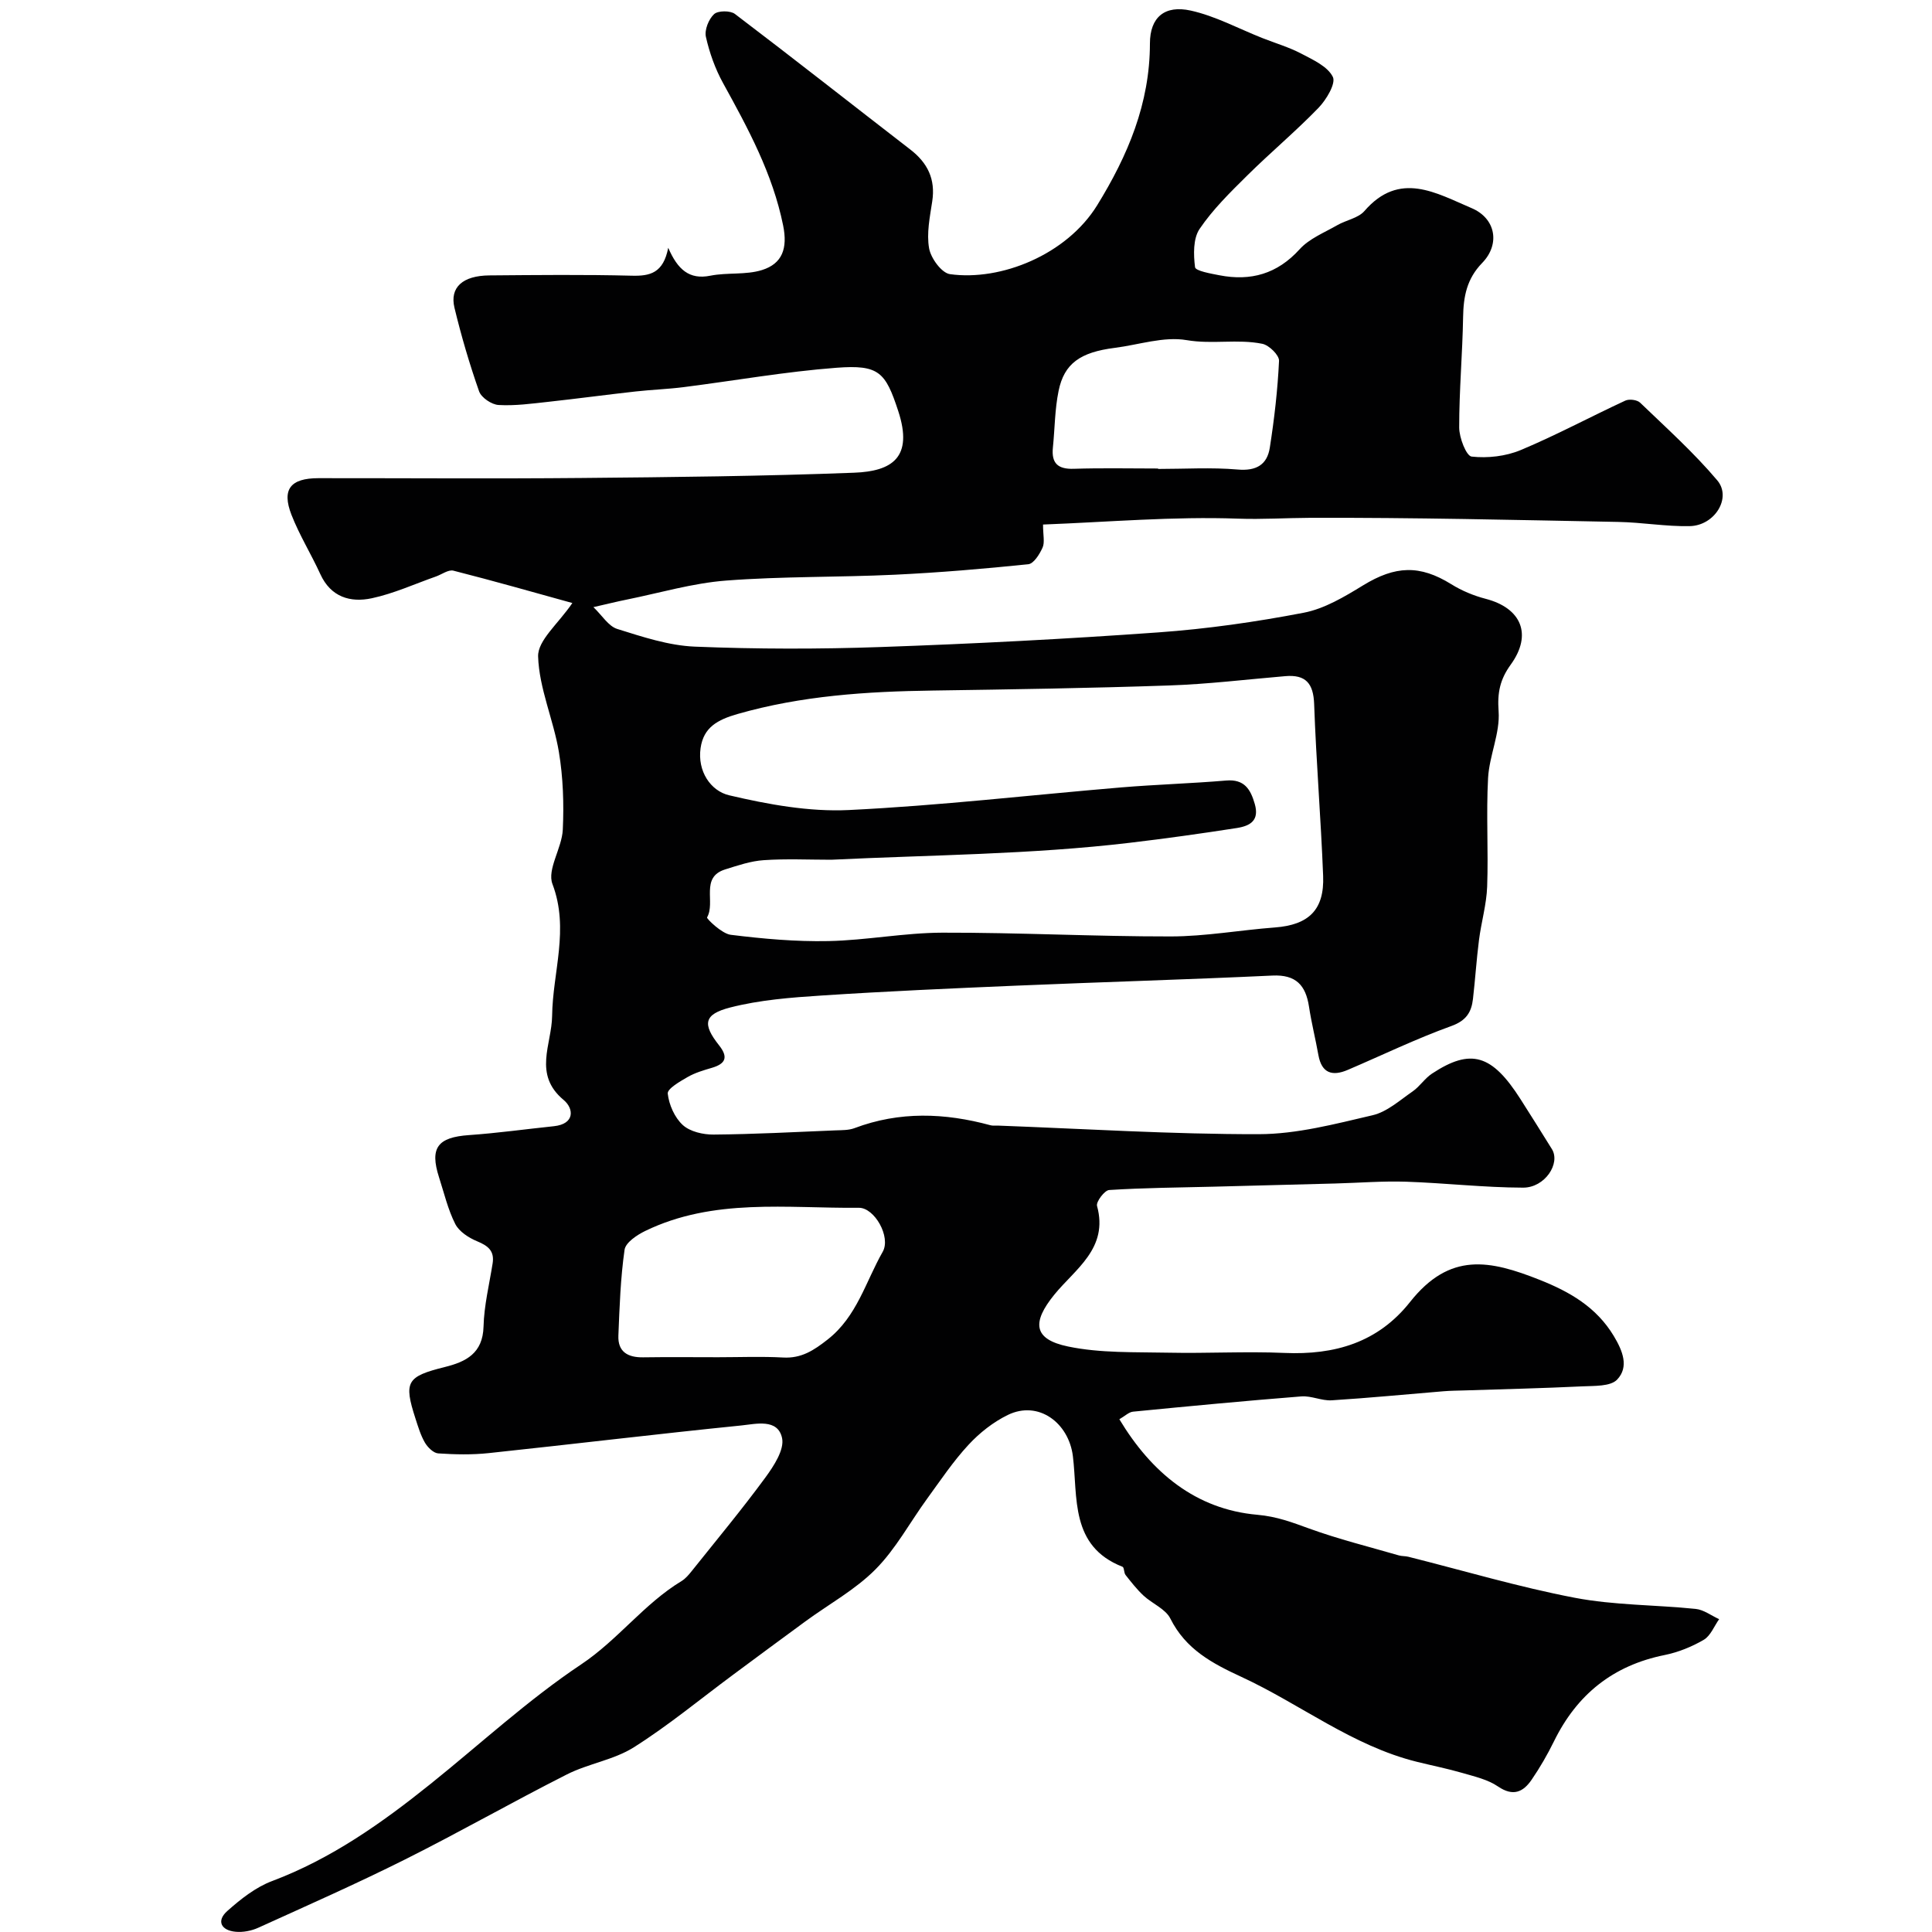
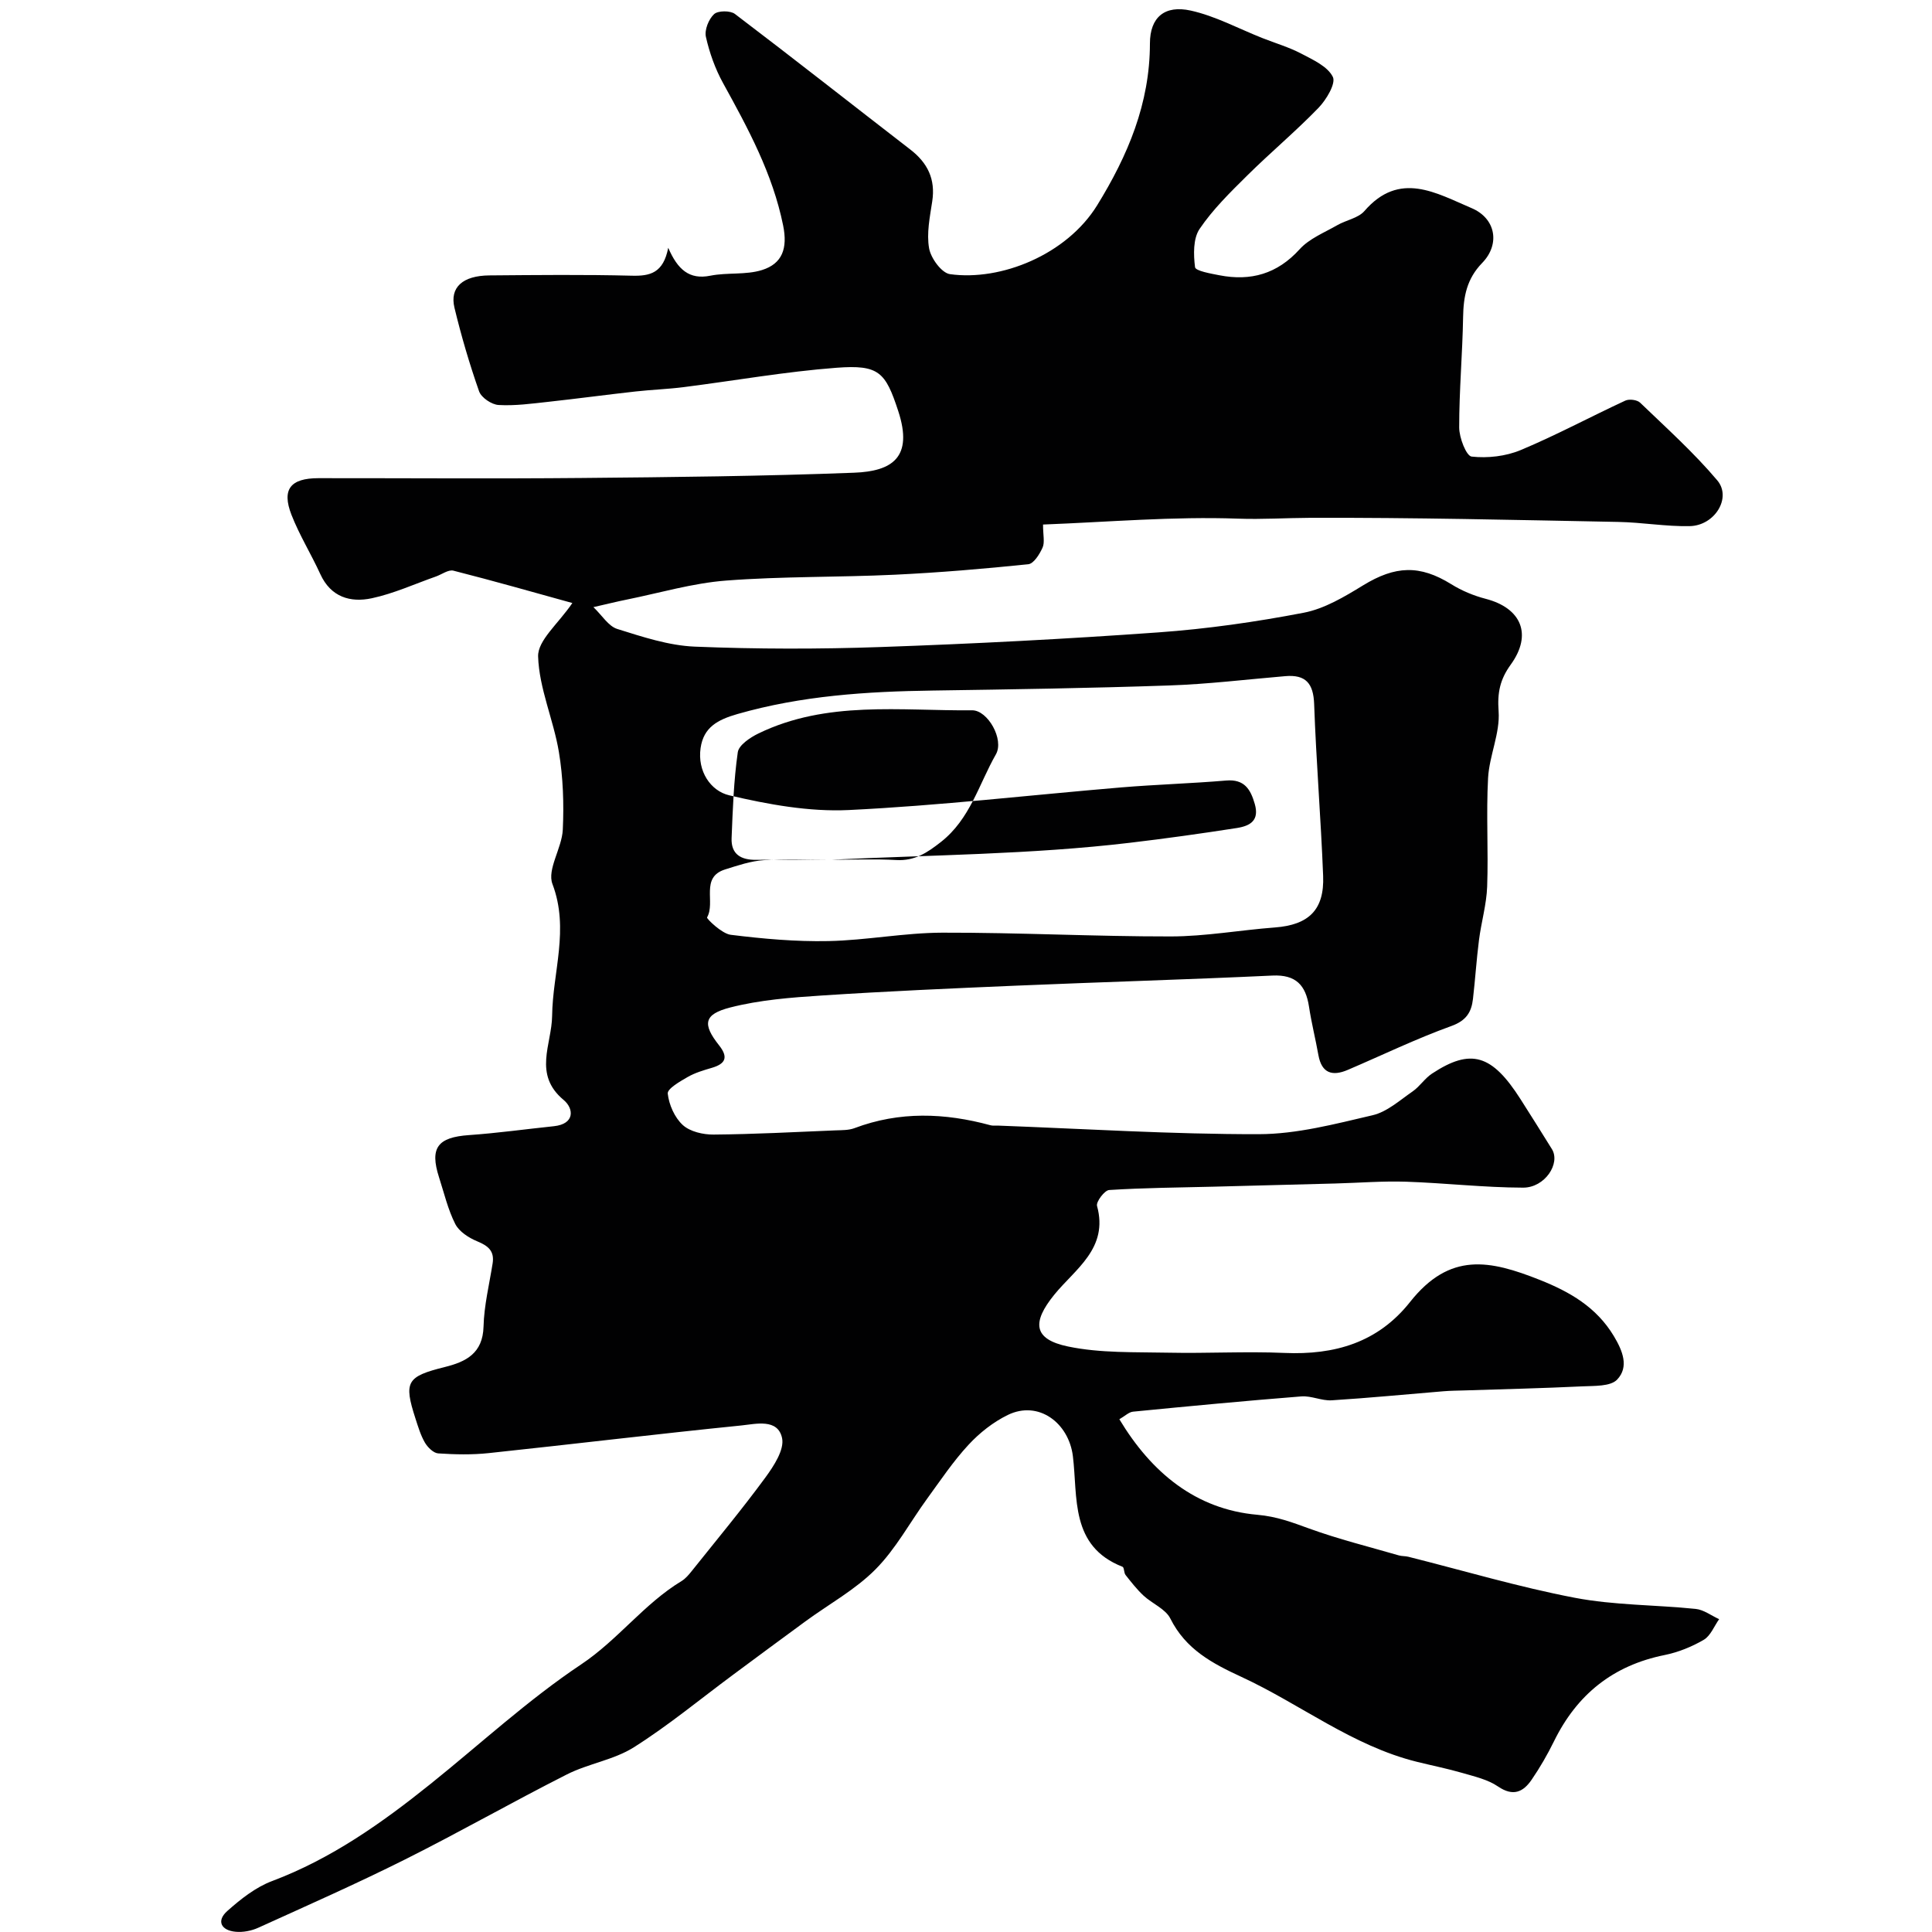
<svg xmlns="http://www.w3.org/2000/svg" enable-background="new 0 0 400 400" viewBox="0 0 400 400">
-   <path d="m118.5 124.85c-7.91-2.19-16.24-4.57-24.63-6.7-1.04-.26-2.4.78-3.62 1.21-4.41 1.55-8.73 3.53-13.26 4.5-4.43.95-8.49-.22-10.67-4.99-1.89-4.14-4.32-8.05-5.97-12.27-2.07-5.31-.21-7.6 5.61-7.6 18.16-.01 36.33.13 54.49-.04 18.8-.17 37.61-.37 56.39-1.09 7.87-.3 12.28-3.16 9.13-12.77-2.64-8.07-4-9.62-12.77-8.96-10.59.8-21.09 2.67-31.64 4.01-3.3.42-6.65.53-9.96.9-6.02.67-12.03 1.48-18.05 2.14-3.43.37-6.9.86-10.32.66-1.44-.08-3.58-1.52-4.04-2.83-1.99-5.67-3.69-11.46-5.1-17.31-1.01-4.22 1.71-6.64 7.22-6.69 9.83-.08 19.67-.19 29.49.06 3.78.1 6.53-.53 7.55-5.78 1.95 4.5 4.35 6.66 8.72 5.78 3.5-.7 7.33-.12 10.69-1.17 4.22-1.32 5.34-4.49 4.38-9.23-2.18-10.74-7.26-20.08-12.44-29.48-1.63-2.96-2.81-6.27-3.55-9.57-.32-1.43.57-3.66 1.69-4.7.8-.75 3.36-.77 4.32-.04 12.18 9.24 24.19 18.71 36.3 28.06 3.59 2.77 5.25 6.13 4.55 10.73-.49 3.23-1.2 6.62-.65 9.73.36 2.05 2.59 5.11 4.32 5.35 10.56 1.48 24.17-4.05 30.47-14.25 6.36-10.32 10.92-21.08 10.93-33.52.01-5.42 3.06-7.99 8.45-6.8 5.11 1.13 9.9 3.74 14.83 5.69 2.68 1.06 5.49 1.88 8.03 3.21 2.44 1.28 5.48 2.65 6.56 4.83.67 1.35-1.34 4.72-2.96 6.4-4.71 4.87-9.94 9.24-14.76 14.01-3.52 3.48-7.12 7.01-9.87 11.07-1.35 2-1.27 5.31-.94 7.92.1.77 3.24 1.32 5.04 1.67 6.5 1.26 11.98-.27 16.62-5.39 2-2.21 5.11-3.44 7.79-4.98 1.84-1.06 4.33-1.45 5.62-2.93 7.27-8.41 14.89-3.69 22.19-.6 5.01 2.12 5.96 7.47 2.19 11.35-3.19 3.28-3.88 6.94-3.95 11.2-.13 7.63-.82 15.25-.81 22.87 0 2.11 1.47 5.9 2.58 6.02 3.32.37 7.07-.06 10.16-1.35 7.36-3.08 14.41-6.88 21.66-10.24.81-.37 2.44-.17 3.06.43 5.45 5.24 11.11 10.33 15.97 16.08 3.04 3.6-.51 9.37-5.7 9.48-4.92.1-9.86-.78-14.79-.87-21.26-.41-42.52-.92-63.79-.85-4.99.02-9.91.35-14.97.17-13.29-.48-26.65.69-40.34 1.22 0 2.23.39 3.7-.1 4.78-.61 1.36-1.83 3.33-2.96 3.44-9.2.95-18.43 1.73-27.66 2.17-11.62.55-23.29.32-34.88 1.21-6.94.53-13.77 2.56-20.64 3.95-1.91.38-3.81.86-6.85 1.55 1.8 1.72 3.11 3.95 4.94 4.52 5.24 1.64 10.66 3.44 16.07 3.66 12.81.52 25.67.53 38.49.08 19.17-.67 38.33-1.66 57.46-3.03 10.08-.72 20.17-2.16 30.1-4.07 4.31-.83 8.44-3.31 12.28-5.66 6.69-4.1 11.76-4.29 18.28-.24 2.17 1.35 4.65 2.38 7.12 3.02 7.38 1.92 9.7 7.37 5.19 13.61-2.23 3.08-2.8 5.8-2.52 9.67.33 4.52-1.92 9.17-2.18 13.81-.41 7.48.08 15-.19 22.49-.13 3.7-1.22 7.35-1.69 11.05-.52 4.07-.78 8.16-1.25 12.23-.32 2.74-1.4 4.48-4.48 5.59-7.29 2.63-14.3 6.03-21.44 9.08-3.18 1.36-5.4.72-6.08-3.07-.6-3.36-1.44-6.68-1.95-10.05-.68-4.42-2.71-6.64-7.57-6.41-17.68.83-35.37 1.34-53.06 2.09-13.42.57-26.84 1.16-40.25 2.04-6.36.41-12.82.91-18.95 2.48-5.51 1.41-5.77 3.46-2.3 7.84 1.92 2.43 1.39 3.8-1.49 4.65-1.71.5-3.48 1.02-5.01 1.9-1.6.92-4.24 2.43-4.13 3.44.25 2.3 1.43 4.97 3.12 6.51 1.5 1.37 4.21 1.99 6.37 1.97 8.42-.07 16.84-.52 25.26-.87 1.31-.05 2.72-.01 3.91-.46 9.33-3.52 18.7-3.17 28.15-.6.47.13.99.06 1.49.07 18.02.67 36.04 1.81 54.06 1.78 7.87-.01 15.8-2.11 23.56-3.92 2.99-.69 5.63-3.09 8.28-4.92 1.49-1.02 2.52-2.71 4.03-3.7 8.04-5.3 12.4-4 18.32 5.28 2.19 3.43 4.35 6.88 6.5 10.34 1.84 2.97-1.44 8-5.96 7.99-8.07-.02-16.14-.96-24.22-1.23-4.88-.16-9.77.24-14.66.37-8.41.23-16.81.44-25.22.66-7.2.18-14.41.23-21.6.69-.95.06-2.75 2.44-2.51 3.3 2.42 8.79-4.55 13.07-8.85 18.37-4.64 5.71-4.4 9.23 2.86 10.73 6.73 1.4 13.85 1.13 20.8 1.28 7.99.17 16.01-.3 23.99.05 10.39.45 19.34-2.13 26-10.54 8.25-10.42 16.52-8.69 26.87-4.58 6.19 2.46 11.72 5.63 15.32 11.62 1.85 3.08 3.18 6.4.69 9.02-1.38 1.45-4.72 1.28-7.2 1.4-8.1.39-16.21.58-24.32.84-1.49.05-2.99.05-4.48.18-7.7.63-15.39 1.39-23.09 1.87-2.07.13-4.22-.97-6.28-.81-11.63.92-23.24 2.02-34.85 3.16-.87.08-1.67.9-2.84 1.57 6.63 11.02 15.8 18.66 28.58 19.78 4.07.36 7.19 1.57 10.73 2.85 6.06 2.2 12.36 3.76 18.56 5.56.63.18 1.32.12 1.96.28 11.47 2.88 22.85 6.27 34.45 8.49 8.2 1.57 16.71 1.45 25.05 2.31 1.67.17 3.23 1.39 4.85 2.12-1.04 1.46-1.77 3.44-3.18 4.27-2.48 1.45-5.3 2.59-8.12 3.16-10.67 2.15-18.14 8.16-22.89 17.85-1.35 2.75-2.9 5.43-4.63 7.96-1.75 2.56-3.83 3.53-6.95 1.41-2.12-1.45-4.86-2.07-7.4-2.81-3.1-.9-6.28-1.53-9.42-2.31-13.34-3.31-24.09-11.92-36.28-17.56-6.12-2.83-11.56-5.72-14.75-12.09-1-2.01-3.76-3.09-5.56-4.76-1.37-1.28-2.54-2.78-3.71-4.26-.37-.46-.27-1.57-.64-1.71-10.9-4.26-9.23-14.4-10.27-22.89-.85-6.9-7.12-11.63-13.47-8.54-3.02 1.47-5.86 3.71-8.15 6.19-3.18 3.43-5.81 7.38-8.58 11.18-3.55 4.88-6.46 10.36-10.66 14.59-4.19 4.23-9.64 7.2-14.51 10.77-5.01 3.66-9.99 7.36-14.97 11.05-6.82 5.05-13.4 10.51-20.56 15.03-4.15 2.62-9.43 3.37-13.87 5.62-11.27 5.7-22.25 11.97-33.54 17.62-9.97 4.99-20.18 9.5-30.33 14.11-1.42.65-3.18.99-4.72.84-2.95-.27-4.03-2.22-1.73-4.28 2.77-2.47 5.89-4.94 9.3-6.22 12.25-4.61 22.71-12.01 32.78-20.09 10.36-8.31 20.18-17.41 31.18-24.75 7.65-5.1 13.03-12.56 20.81-17.27.83-.5 1.51-1.33 2.13-2.1 5.11-6.4 10.35-12.7 15.19-19.29 1.76-2.4 4-5.8 3.49-8.21-.88-4.11-5.44-2.92-8.46-2.61-17.44 1.76-34.84 3.87-52.27 5.72-3.46.37-7 .29-10.47.06-.98-.07-2.17-1.25-2.74-2.22-.89-1.53-1.41-3.29-1.96-4.99-2.48-7.65-1.81-8.71 6.1-10.68 4.35-1.08 7.84-2.82 7.99-8.36.11-4.37 1.19-8.72 1.88-13.07.42-2.62-.96-3.67-3.21-4.6-1.74-.72-3.72-2-4.52-3.57-1.53-3.02-2.31-6.41-3.36-9.66-1.97-6.13-.29-8.3 6.2-8.75 5.87-.41 11.71-1.23 17.57-1.84 4.4-.46 4.14-3.67 2.03-5.43-6.38-5.31-2.46-11.5-2.39-17.41.11-9.06 3.61-17.96.07-27.3-1.15-3.03 1.96-7.43 2.14-11.25.25-5.35.07-10.83-.81-16.1-1.11-6.66-4.09-13.14-4.3-19.76-.1-3.34 4.17-6.77 7.09-11.07zm53.6 53.15c-4.66 0-9.35-.23-13.99.09-2.7.18-5.37 1.1-7.99 1.92-5.19 1.63-1.93 6.79-3.73 9.93-.14.25 3.06 3.38 4.9 3.6 6.7.83 13.49 1.44 20.22 1.3 7.87-.16 15.73-1.72 23.6-1.74 15.76-.04 31.52.8 47.29.78 7.19-.01 14.37-1.32 21.57-1.86 6.98-.53 10.25-3.64 9.97-10.68-.46-11.86-1.44-23.7-1.86-35.56-.15-4.29-1.74-6.15-5.97-5.79-8.03.68-16.05 1.66-24.1 1.93-16.29.56-32.59.81-48.88 1.05-13.66.19-27.18 1.06-40.44 4.86-4.11 1.18-7.02 2.74-7.64 7.04-.69 4.79 2.07 8.89 5.93 9.79 8.06 1.89 16.53 3.44 24.73 3.05 18.86-.91 37.65-3.11 56.48-4.69 7.22-.6 14.46-.81 21.68-1.42 3.78-.32 5.05 1.83 5.92 4.86.96 3.36-.86 4.52-3.7 4.97-7.38 1.15-14.89 2.2-22.18 3.06-20.46 2.43-41.19 2.51-61.81 3.51zm-23.44 103c4.5 0 9-.19 13.48.06 3.79.21 6.35-1.48 9.23-3.74 6.06-4.76 7.85-11.96 11.38-18.14 1.76-3.09-1.7-9.15-4.92-9.12-14.9.14-30.1-2.07-44.25 4.8-1.71.83-4.06 2.4-4.27 3.89-.84 5.86-1.04 11.83-1.28 17.76-.14 3.39 1.97 4.56 5.14 4.51 5.17-.08 10.33-.02 15.49-.02zm91.11-184v.09c5.49 0 11.02-.35 16.47.12 3.87.34 6.11-1 6.66-4.52.93-5.96 1.63-11.98 1.91-17.99.05-1.16-2.06-3.24-3.46-3.52-5.12-1.04-10.34.15-15.67-.76-4.73-.81-9.91.97-14.88 1.6-7.12.9-10.47 3.22-11.63 8.91-.79 3.83-.78 7.83-1.18 11.74-.33 3.23 1.02 4.49 4.29 4.39 5.83-.19 11.66-.06 17.49-.06z" fill="#010102" />
+   <path d="m118.5 124.85c-7.91-2.19-16.24-4.57-24.63-6.7-1.04-.26-2.4.78-3.62 1.21-4.41 1.55-8.73 3.53-13.26 4.5-4.43.95-8.49-.22-10.67-4.99-1.89-4.14-4.32-8.05-5.97-12.27-2.07-5.31-.21-7.6 5.61-7.6 18.16-.01 36.33.13 54.49-.04 18.8-.17 37.61-.37 56.39-1.09 7.87-.3 12.28-3.16 9.13-12.77-2.64-8.07-4-9.62-12.77-8.96-10.59.8-21.09 2.67-31.64 4.01-3.3.42-6.65.53-9.96.9-6.02.67-12.03 1.48-18.05 2.14-3.43.37-6.9.86-10.32.66-1.44-.08-3.58-1.52-4.04-2.83-1.99-5.67-3.69-11.46-5.1-17.31-1.01-4.22 1.71-6.64 7.22-6.69 9.83-.08 19.67-.19 29.49.06 3.78.1 6.53-.53 7.55-5.78 1.95 4.5 4.35 6.66 8.72 5.78 3.5-.7 7.33-.12 10.69-1.17 4.22-1.32 5.34-4.49 4.38-9.23-2.18-10.74-7.26-20.08-12.44-29.48-1.63-2.96-2.81-6.27-3.55-9.57-.32-1.43.57-3.66 1.69-4.7.8-.75 3.36-.77 4.32-.04 12.18 9.24 24.19 18.71 36.3 28.06 3.59 2.77 5.25 6.13 4.55 10.73-.49 3.23-1.2 6.62-.65 9.73.36 2.05 2.59 5.11 4.32 5.35 10.56 1.48 24.17-4.05 30.47-14.25 6.36-10.32 10.92-21.08 10.93-33.52.01-5.42 3.06-7.99 8.45-6.8 5.11 1.13 9.9 3.74 14.83 5.69 2.68 1.06 5.49 1.88 8.03 3.21 2.44 1.28 5.48 2.65 6.56 4.83.67 1.35-1.34 4.72-2.96 6.4-4.71 4.87-9.94 9.24-14.76 14.01-3.52 3.48-7.12 7.01-9.87 11.07-1.35 2-1.27 5.31-.94 7.92.1.77 3.24 1.32 5.04 1.67 6.5 1.26 11.98-.27 16.62-5.39 2-2.21 5.11-3.44 7.79-4.98 1.84-1.06 4.33-1.45 5.62-2.93 7.27-8.41 14.89-3.69 22.19-.6 5.01 2.12 5.96 7.47 2.19 11.35-3.19 3.28-3.88 6.94-3.95 11.2-.13 7.63-.82 15.25-.81 22.87 0 2.11 1.47 5.9 2.58 6.02 3.32.37 7.07-.06 10.16-1.35 7.36-3.08 14.41-6.88 21.66-10.24.81-.37 2.44-.17 3.06.43 5.45 5.24 11.11 10.33 15.97 16.08 3.04 3.6-.51 9.37-5.7 9.48-4.92.1-9.86-.78-14.79-.87-21.26-.41-42.52-.92-63.79-.85-4.99.02-9.91.35-14.97.17-13.29-.48-26.65.69-40.34 1.22 0 2.23.39 3.7-.1 4.78-.61 1.36-1.83 3.33-2.96 3.44-9.2.95-18.43 1.73-27.66 2.17-11.62.55-23.29.32-34.88 1.21-6.94.53-13.77 2.56-20.64 3.95-1.91.38-3.81.86-6.85 1.55 1.8 1.72 3.11 3.95 4.94 4.52 5.24 1.64 10.66 3.44 16.07 3.66 12.81.52 25.67.53 38.49.08 19.17-.67 38.33-1.66 57.46-3.03 10.08-.72 20.17-2.16 30.1-4.07 4.31-.83 8.44-3.31 12.28-5.66 6.69-4.1 11.76-4.29 18.28-.24 2.17 1.35 4.65 2.38 7.12 3.02 7.38 1.92 9.7 7.37 5.19 13.61-2.23 3.08-2.8 5.8-2.52 9.67.33 4.52-1.92 9.17-2.18 13.81-.41 7.48.08 15-.19 22.49-.13 3.7-1.22 7.35-1.69 11.05-.52 4.07-.78 8.16-1.25 12.23-.32 2.74-1.4 4.48-4.48 5.59-7.29 2.63-14.3 6.03-21.44 9.08-3.18 1.36-5.4.72-6.08-3.07-.6-3.36-1.44-6.68-1.95-10.05-.68-4.42-2.71-6.64-7.57-6.41-17.68.83-35.37 1.34-53.06 2.09-13.42.57-26.84 1.16-40.25 2.04-6.36.41-12.82.91-18.95 2.48-5.51 1.41-5.77 3.46-2.3 7.84 1.92 2.43 1.39 3.8-1.49 4.65-1.71.5-3.48 1.02-5.01 1.9-1.6.92-4.24 2.43-4.13 3.44.25 2.3 1.43 4.97 3.12 6.51 1.5 1.37 4.21 1.99 6.37 1.97 8.42-.07 16.84-.52 25.26-.87 1.31-.05 2.72-.01 3.91-.46 9.33-3.52 18.7-3.17 28.15-.6.47.13.99.06 1.49.07 18.02.67 36.04 1.81 54.06 1.78 7.87-.01 15.8-2.11 23.56-3.92 2.99-.69 5.63-3.09 8.28-4.92 1.49-1.02 2.52-2.71 4.03-3.7 8.04-5.3 12.4-4 18.32 5.28 2.19 3.43 4.35 6.88 6.5 10.34 1.84 2.97-1.44 8-5.96 7.99-8.07-.02-16.14-.96-24.22-1.23-4.88-.16-9.77.24-14.66.37-8.41.23-16.81.44-25.22.66-7.2.18-14.41.23-21.6.69-.95.06-2.75 2.44-2.51 3.3 2.42 8.79-4.55 13.07-8.85 18.37-4.64 5.71-4.4 9.23 2.86 10.73 6.73 1.4 13.85 1.13 20.8 1.28 7.99.17 16.01-.3 23.99.05 10.39.45 19.34-2.13 26-10.54 8.25-10.42 16.52-8.69 26.87-4.58 6.19 2.46 11.72 5.63 15.32 11.62 1.85 3.08 3.18 6.4.69 9.02-1.38 1.45-4.72 1.28-7.2 1.4-8.1.39-16.21.58-24.32.84-1.49.05-2.99.05-4.48.18-7.7.63-15.39 1.39-23.09 1.87-2.07.13-4.22-.97-6.28-.81-11.63.92-23.24 2.02-34.85 3.16-.87.08-1.67.9-2.84 1.57 6.63 11.02 15.8 18.66 28.58 19.78 4.07.36 7.19 1.57 10.73 2.85 6.06 2.2 12.36 3.76 18.56 5.56.63.18 1.32.12 1.96.28 11.47 2.88 22.85 6.27 34.45 8.49 8.2 1.57 16.71 1.45 25.05 2.31 1.67.17 3.23 1.39 4.85 2.12-1.04 1.46-1.77 3.44-3.18 4.27-2.48 1.45-5.3 2.59-8.12 3.16-10.67 2.15-18.14 8.16-22.89 17.85-1.35 2.75-2.9 5.43-4.63 7.96-1.75 2.56-3.83 3.53-6.95 1.41-2.12-1.45-4.86-2.07-7.4-2.81-3.1-.9-6.28-1.53-9.42-2.31-13.34-3.31-24.09-11.92-36.28-17.56-6.12-2.83-11.56-5.72-14.75-12.09-1-2.01-3.76-3.09-5.56-4.76-1.37-1.28-2.54-2.78-3.71-4.26-.37-.46-.27-1.57-.64-1.71-10.9-4.26-9.23-14.4-10.27-22.89-.85-6.9-7.12-11.63-13.47-8.54-3.02 1.47-5.86 3.71-8.15 6.19-3.18 3.43-5.81 7.38-8.58 11.18-3.55 4.88-6.46 10.36-10.66 14.59-4.19 4.23-9.64 7.2-14.51 10.77-5.01 3.66-9.99 7.36-14.97 11.05-6.82 5.05-13.4 10.51-20.56 15.03-4.15 2.62-9.43 3.37-13.87 5.62-11.27 5.7-22.25 11.97-33.54 17.62-9.97 4.99-20.18 9.5-30.33 14.11-1.42.65-3.18.99-4.72.84-2.95-.27-4.03-2.22-1.73-4.28 2.77-2.47 5.89-4.94 9.3-6.22 12.25-4.61 22.71-12.01 32.78-20.09 10.36-8.31 20.18-17.41 31.18-24.75 7.65-5.1 13.03-12.56 20.81-17.27.83-.5 1.51-1.33 2.13-2.1 5.11-6.4 10.35-12.7 15.19-19.29 1.76-2.4 4-5.8 3.49-8.21-.88-4.11-5.44-2.92-8.46-2.61-17.44 1.76-34.84 3.87-52.27 5.72-3.46.37-7 .29-10.47.06-.98-.07-2.17-1.25-2.74-2.22-.89-1.53-1.41-3.29-1.96-4.99-2.48-7.65-1.81-8.71 6.1-10.68 4.35-1.08 7.84-2.82 7.99-8.36.11-4.37 1.19-8.72 1.88-13.07.42-2.62-.96-3.67-3.21-4.6-1.74-.72-3.72-2-4.52-3.57-1.53-3.02-2.31-6.41-3.36-9.66-1.97-6.13-.29-8.3 6.2-8.75 5.87-.41 11.71-1.23 17.57-1.84 4.4-.46 4.14-3.67 2.03-5.43-6.38-5.31-2.46-11.5-2.39-17.41.11-9.06 3.61-17.96.07-27.3-1.15-3.03 1.96-7.43 2.14-11.25.25-5.35.07-10.83-.81-16.1-1.11-6.66-4.09-13.14-4.3-19.76-.1-3.34 4.17-6.77 7.09-11.07zm53.6 53.15c-4.66 0-9.35-.23-13.99.09-2.7.18-5.37 1.1-7.99 1.92-5.19 1.63-1.93 6.79-3.73 9.93-.14.25 3.06 3.38 4.9 3.6 6.7.83 13.49 1.44 20.22 1.3 7.87-.16 15.73-1.72 23.6-1.74 15.76-.04 31.52.8 47.29.78 7.19-.01 14.37-1.32 21.57-1.86 6.98-.53 10.25-3.64 9.97-10.68-.46-11.86-1.44-23.7-1.86-35.56-.15-4.29-1.74-6.15-5.97-5.79-8.03.68-16.05 1.66-24.1 1.93-16.29.56-32.59.81-48.88 1.05-13.66.19-27.18 1.06-40.44 4.86-4.11 1.18-7.02 2.74-7.64 7.04-.69 4.79 2.07 8.89 5.93 9.79 8.06 1.89 16.53 3.44 24.73 3.05 18.86-.91 37.65-3.11 56.48-4.69 7.22-.6 14.46-.81 21.68-1.42 3.78-.32 5.05 1.83 5.92 4.86.96 3.36-.86 4.52-3.7 4.97-7.38 1.15-14.89 2.2-22.18 3.06-20.46 2.43-41.19 2.51-61.81 3.51zc4.5 0 9-.19 13.48.06 3.79.21 6.35-1.48 9.23-3.74 6.06-4.76 7.85-11.96 11.38-18.14 1.76-3.09-1.7-9.15-4.92-9.12-14.9.14-30.1-2.07-44.25 4.8-1.71.83-4.06 2.4-4.27 3.89-.84 5.86-1.04 11.83-1.28 17.76-.14 3.39 1.97 4.56 5.14 4.51 5.17-.08 10.33-.02 15.49-.02zm91.11-184v.09c5.49 0 11.02-.35 16.47.12 3.87.34 6.11-1 6.66-4.52.93-5.96 1.63-11.98 1.91-17.99.05-1.16-2.06-3.24-3.46-3.52-5.12-1.04-10.34.15-15.67-.76-4.73-.81-9.91.97-14.88 1.6-7.12.9-10.47 3.22-11.63 8.91-.79 3.83-.78 7.83-1.18 11.74-.33 3.23 1.02 4.49 4.29 4.39 5.83-.19 11.66-.06 17.49-.06z" fill="#010102" />
</svg>